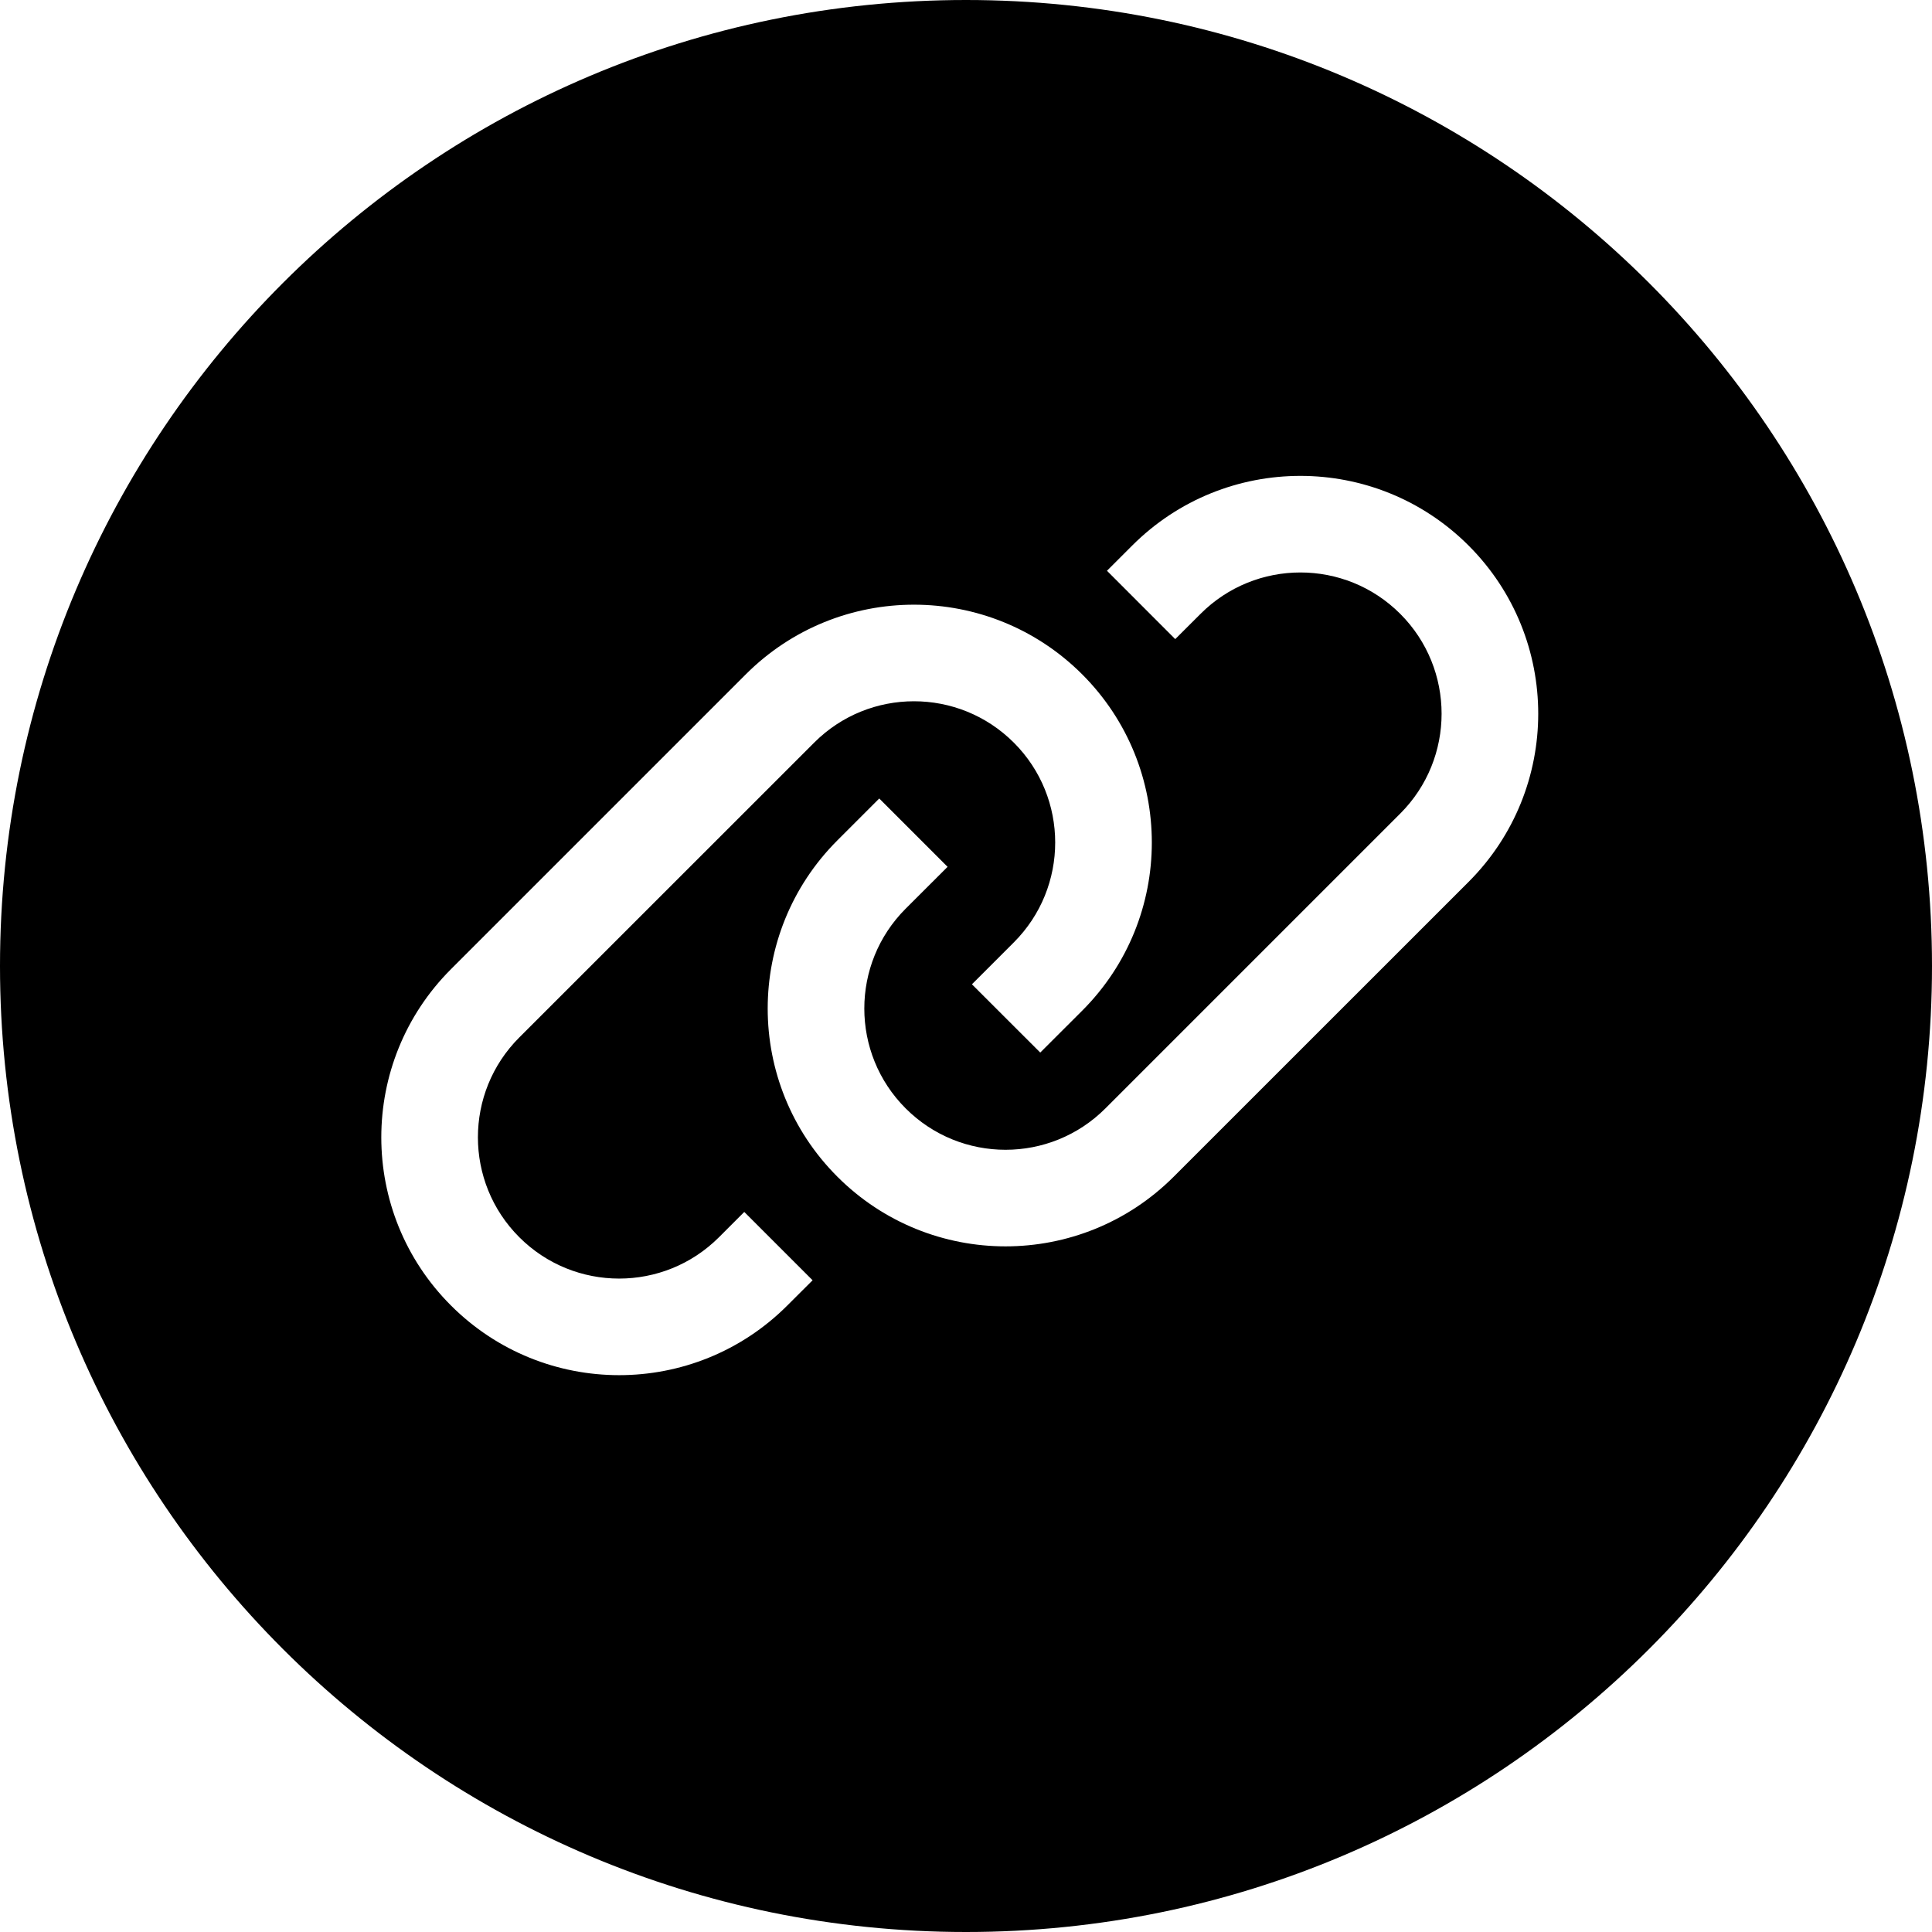
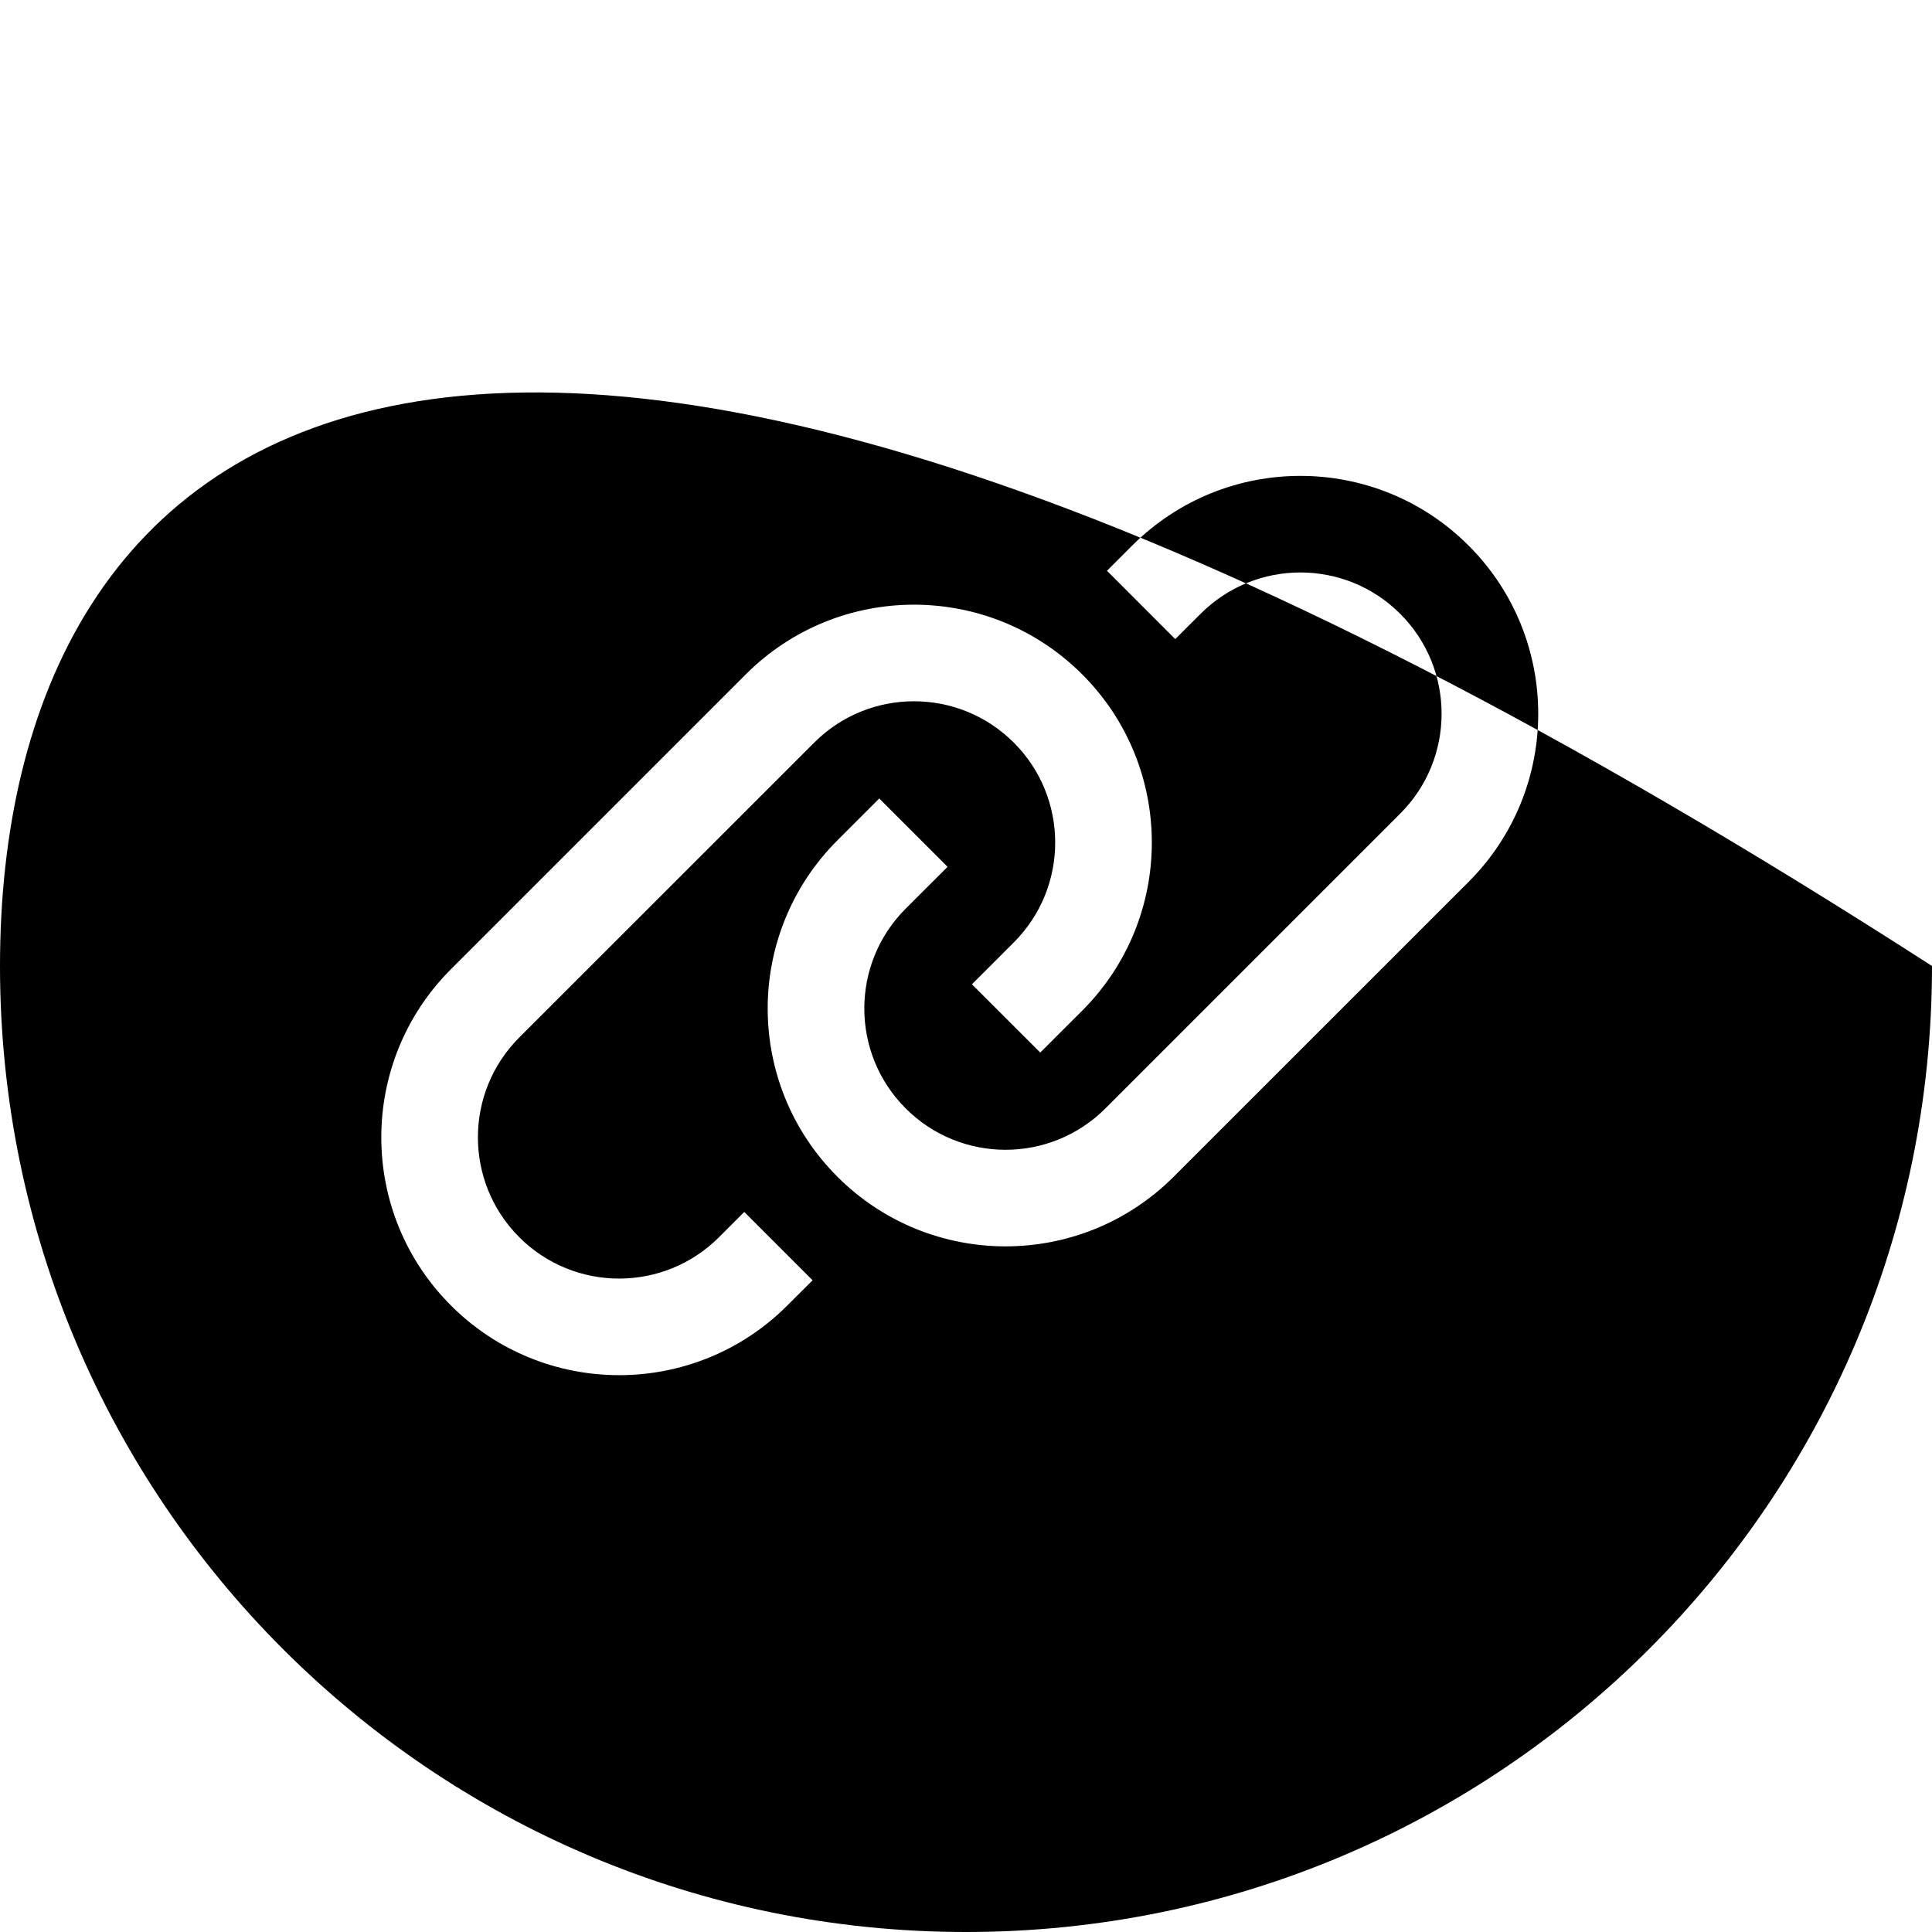
<svg xmlns="http://www.w3.org/2000/svg" width="30" height="30" viewBox="0 0 30 30" fill="none">
-   <path fill-rule="evenodd" clip-rule="evenodd" d="M15 30C23.284 30 30 23.284 30 15C30 6.716 23.284 0 15 0C6.716 0 0 6.716 0 15C0 23.284 6.716 30 15 30ZM13.003 13.049C11.56 14.492 11.56 16.83 13.003 18.272C14.445 19.714 16.783 19.714 18.225 18.272L22.804 13.694C24.246 12.252 24.246 9.913 22.804 8.471C21.361 7.029 19.023 7.029 17.581 8.471L17.189 8.863L18.249 9.924L18.642 9.532C19.498 8.675 20.887 8.675 21.743 9.532C22.599 10.388 22.599 11.777 21.743 12.633L17.165 17.211C16.308 18.068 14.92 18.068 14.063 17.211C13.207 16.355 13.207 14.966 14.063 14.11L14.714 13.46L13.653 12.399L13.003 13.049ZM16.804 15.694C18.246 14.252 18.246 11.913 16.804 10.471C15.361 9.029 13.023 9.029 11.581 10.471L7.003 15.049C5.56 16.492 5.56 18.83 7.003 20.272C8.445 21.714 10.783 21.714 12.225 20.272L12.618 19.88L11.557 18.819L11.165 19.211C10.308 20.068 8.92 20.068 8.063 19.211C7.207 18.355 7.207 16.966 8.063 16.11L12.642 11.532C13.498 10.675 14.886 10.675 15.743 11.532C16.599 12.388 16.599 13.777 15.743 14.633L15.092 15.284L16.153 16.344L16.804 15.694Z" fill="black" />
+   <path fill-rule="evenodd" clip-rule="evenodd" d="M15 30C23.284 30 30 23.284 30 15C6.716 0 0 6.716 0 15C0 23.284 6.716 30 15 30ZM13.003 13.049C11.56 14.492 11.56 16.83 13.003 18.272C14.445 19.714 16.783 19.714 18.225 18.272L22.804 13.694C24.246 12.252 24.246 9.913 22.804 8.471C21.361 7.029 19.023 7.029 17.581 8.471L17.189 8.863L18.249 9.924L18.642 9.532C19.498 8.675 20.887 8.675 21.743 9.532C22.599 10.388 22.599 11.777 21.743 12.633L17.165 17.211C16.308 18.068 14.92 18.068 14.063 17.211C13.207 16.355 13.207 14.966 14.063 14.11L14.714 13.46L13.653 12.399L13.003 13.049ZM16.804 15.694C18.246 14.252 18.246 11.913 16.804 10.471C15.361 9.029 13.023 9.029 11.581 10.471L7.003 15.049C5.56 16.492 5.56 18.83 7.003 20.272C8.445 21.714 10.783 21.714 12.225 20.272L12.618 19.88L11.557 18.819L11.165 19.211C10.308 20.068 8.92 20.068 8.063 19.211C7.207 18.355 7.207 16.966 8.063 16.11L12.642 11.532C13.498 10.675 14.886 10.675 15.743 11.532C16.599 12.388 16.599 13.777 15.743 14.633L15.092 15.284L16.153 16.344L16.804 15.694Z" fill="black" />
</svg>